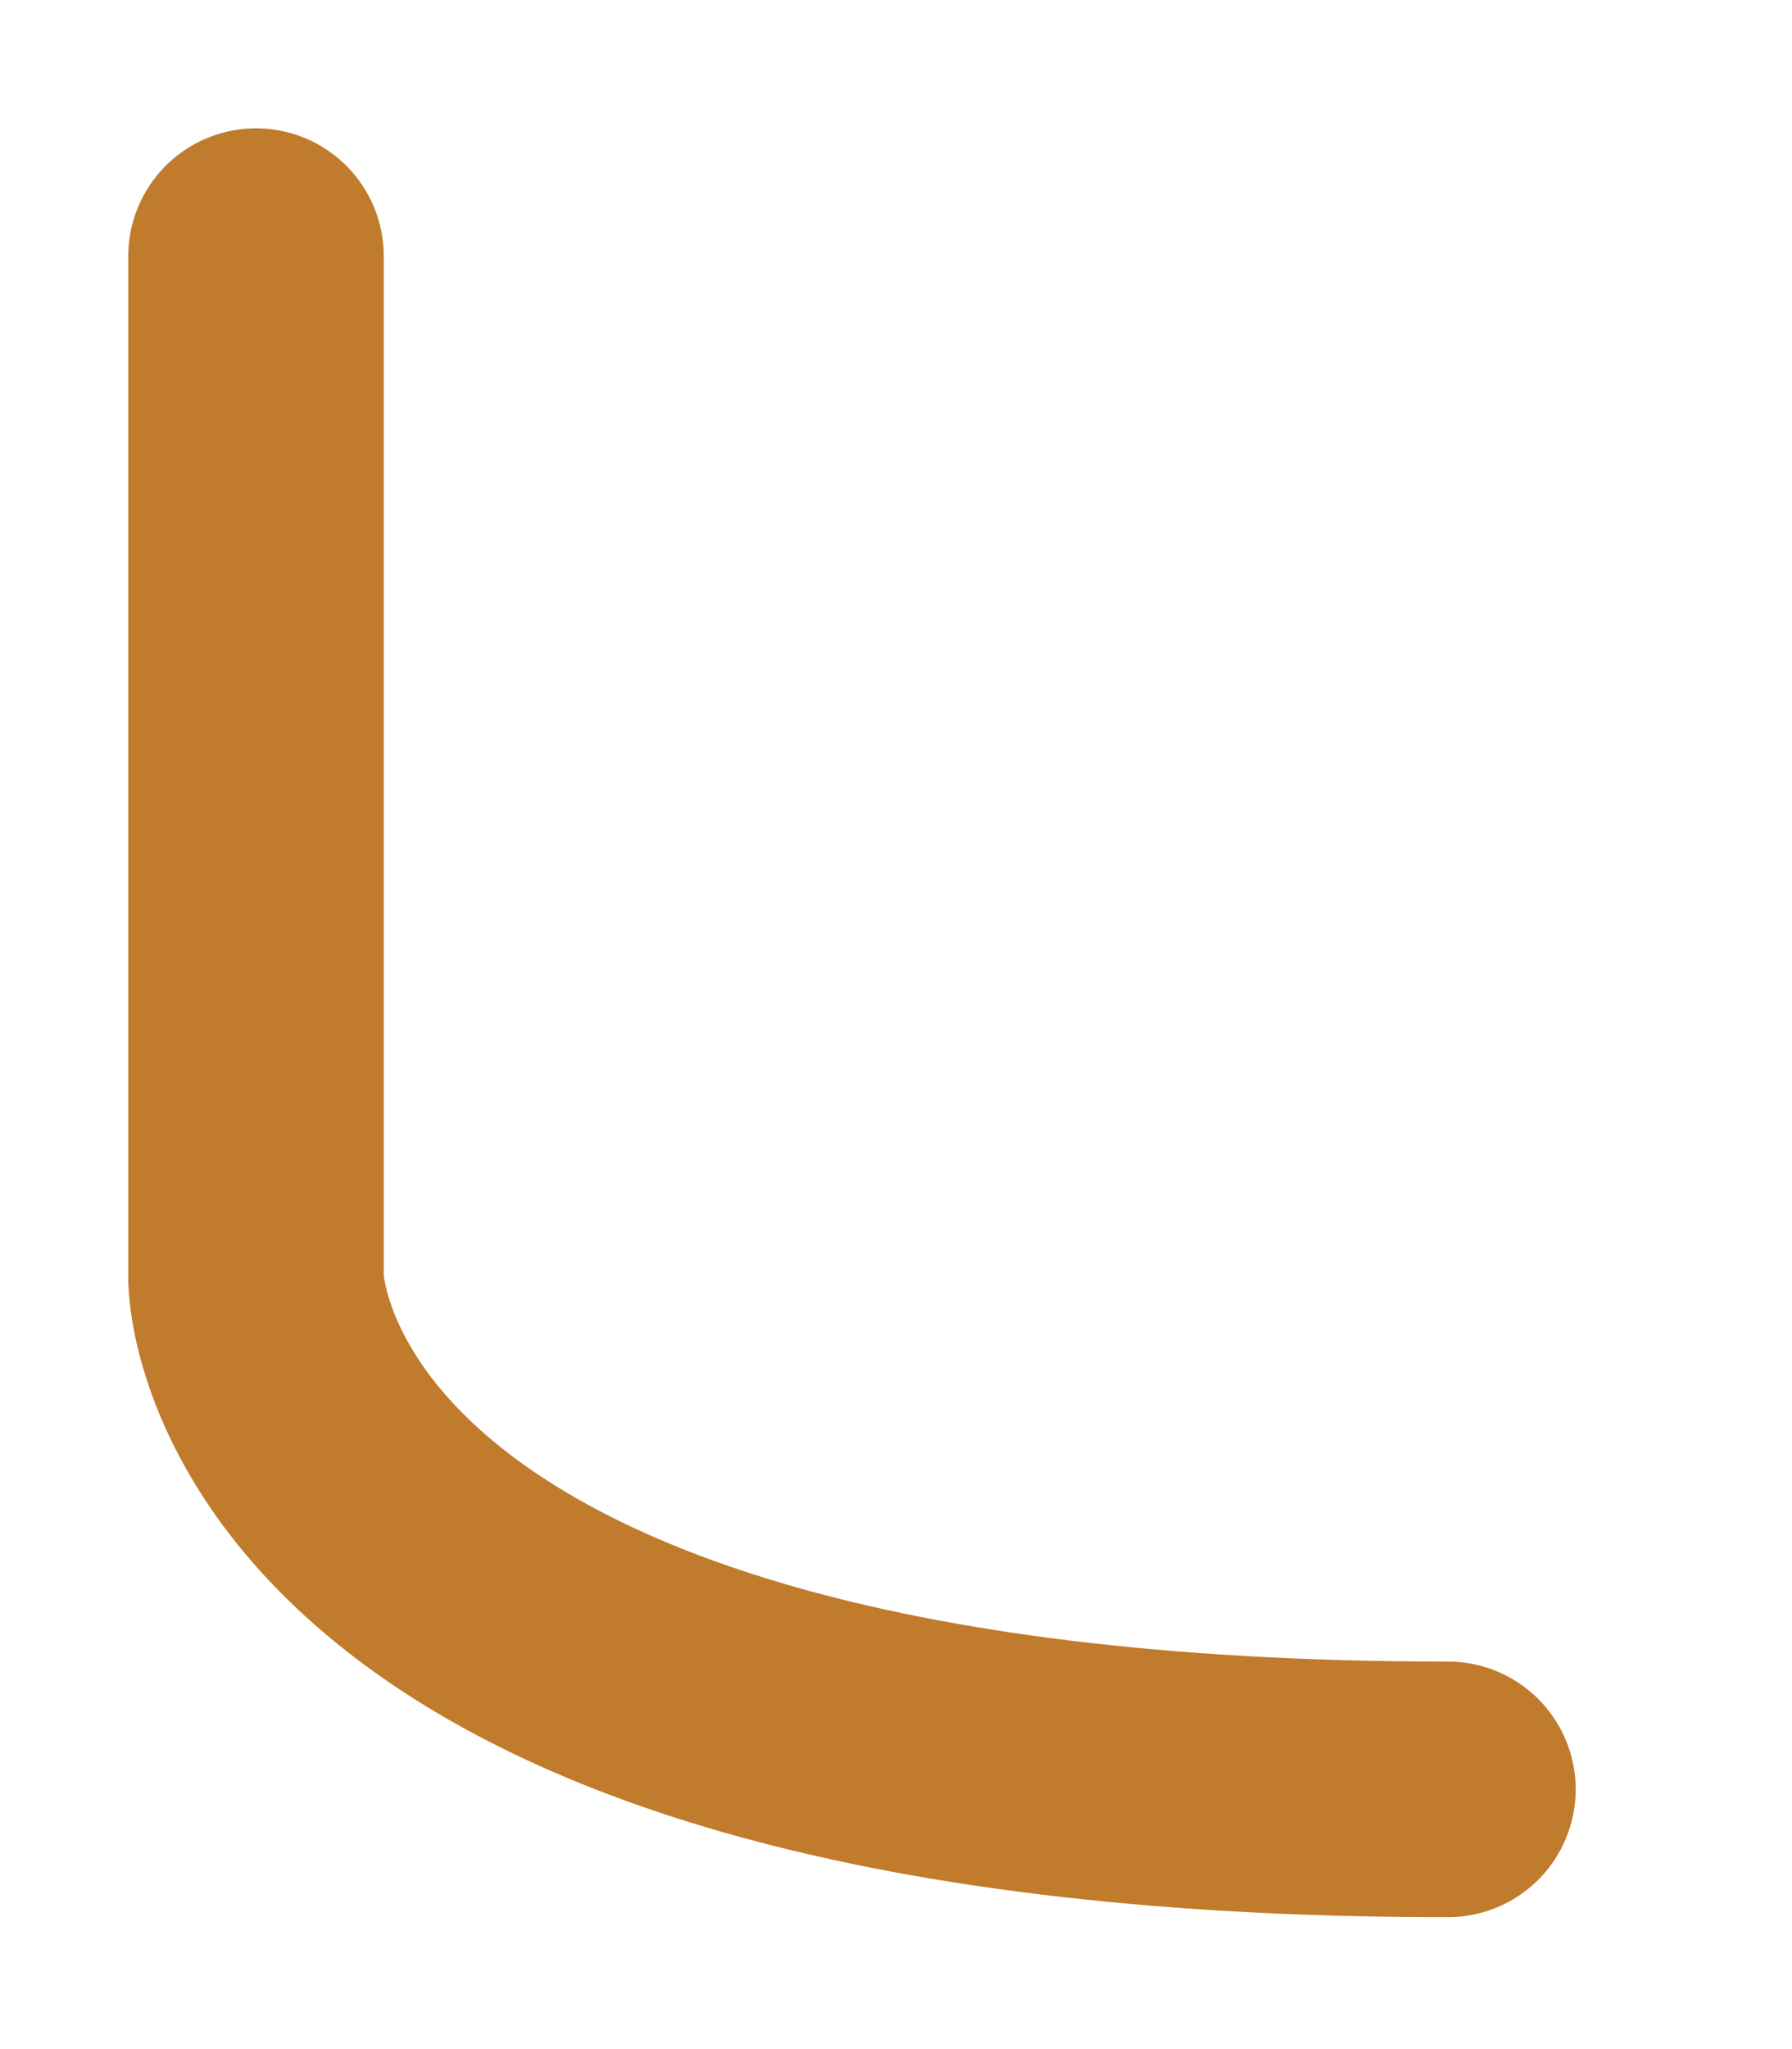
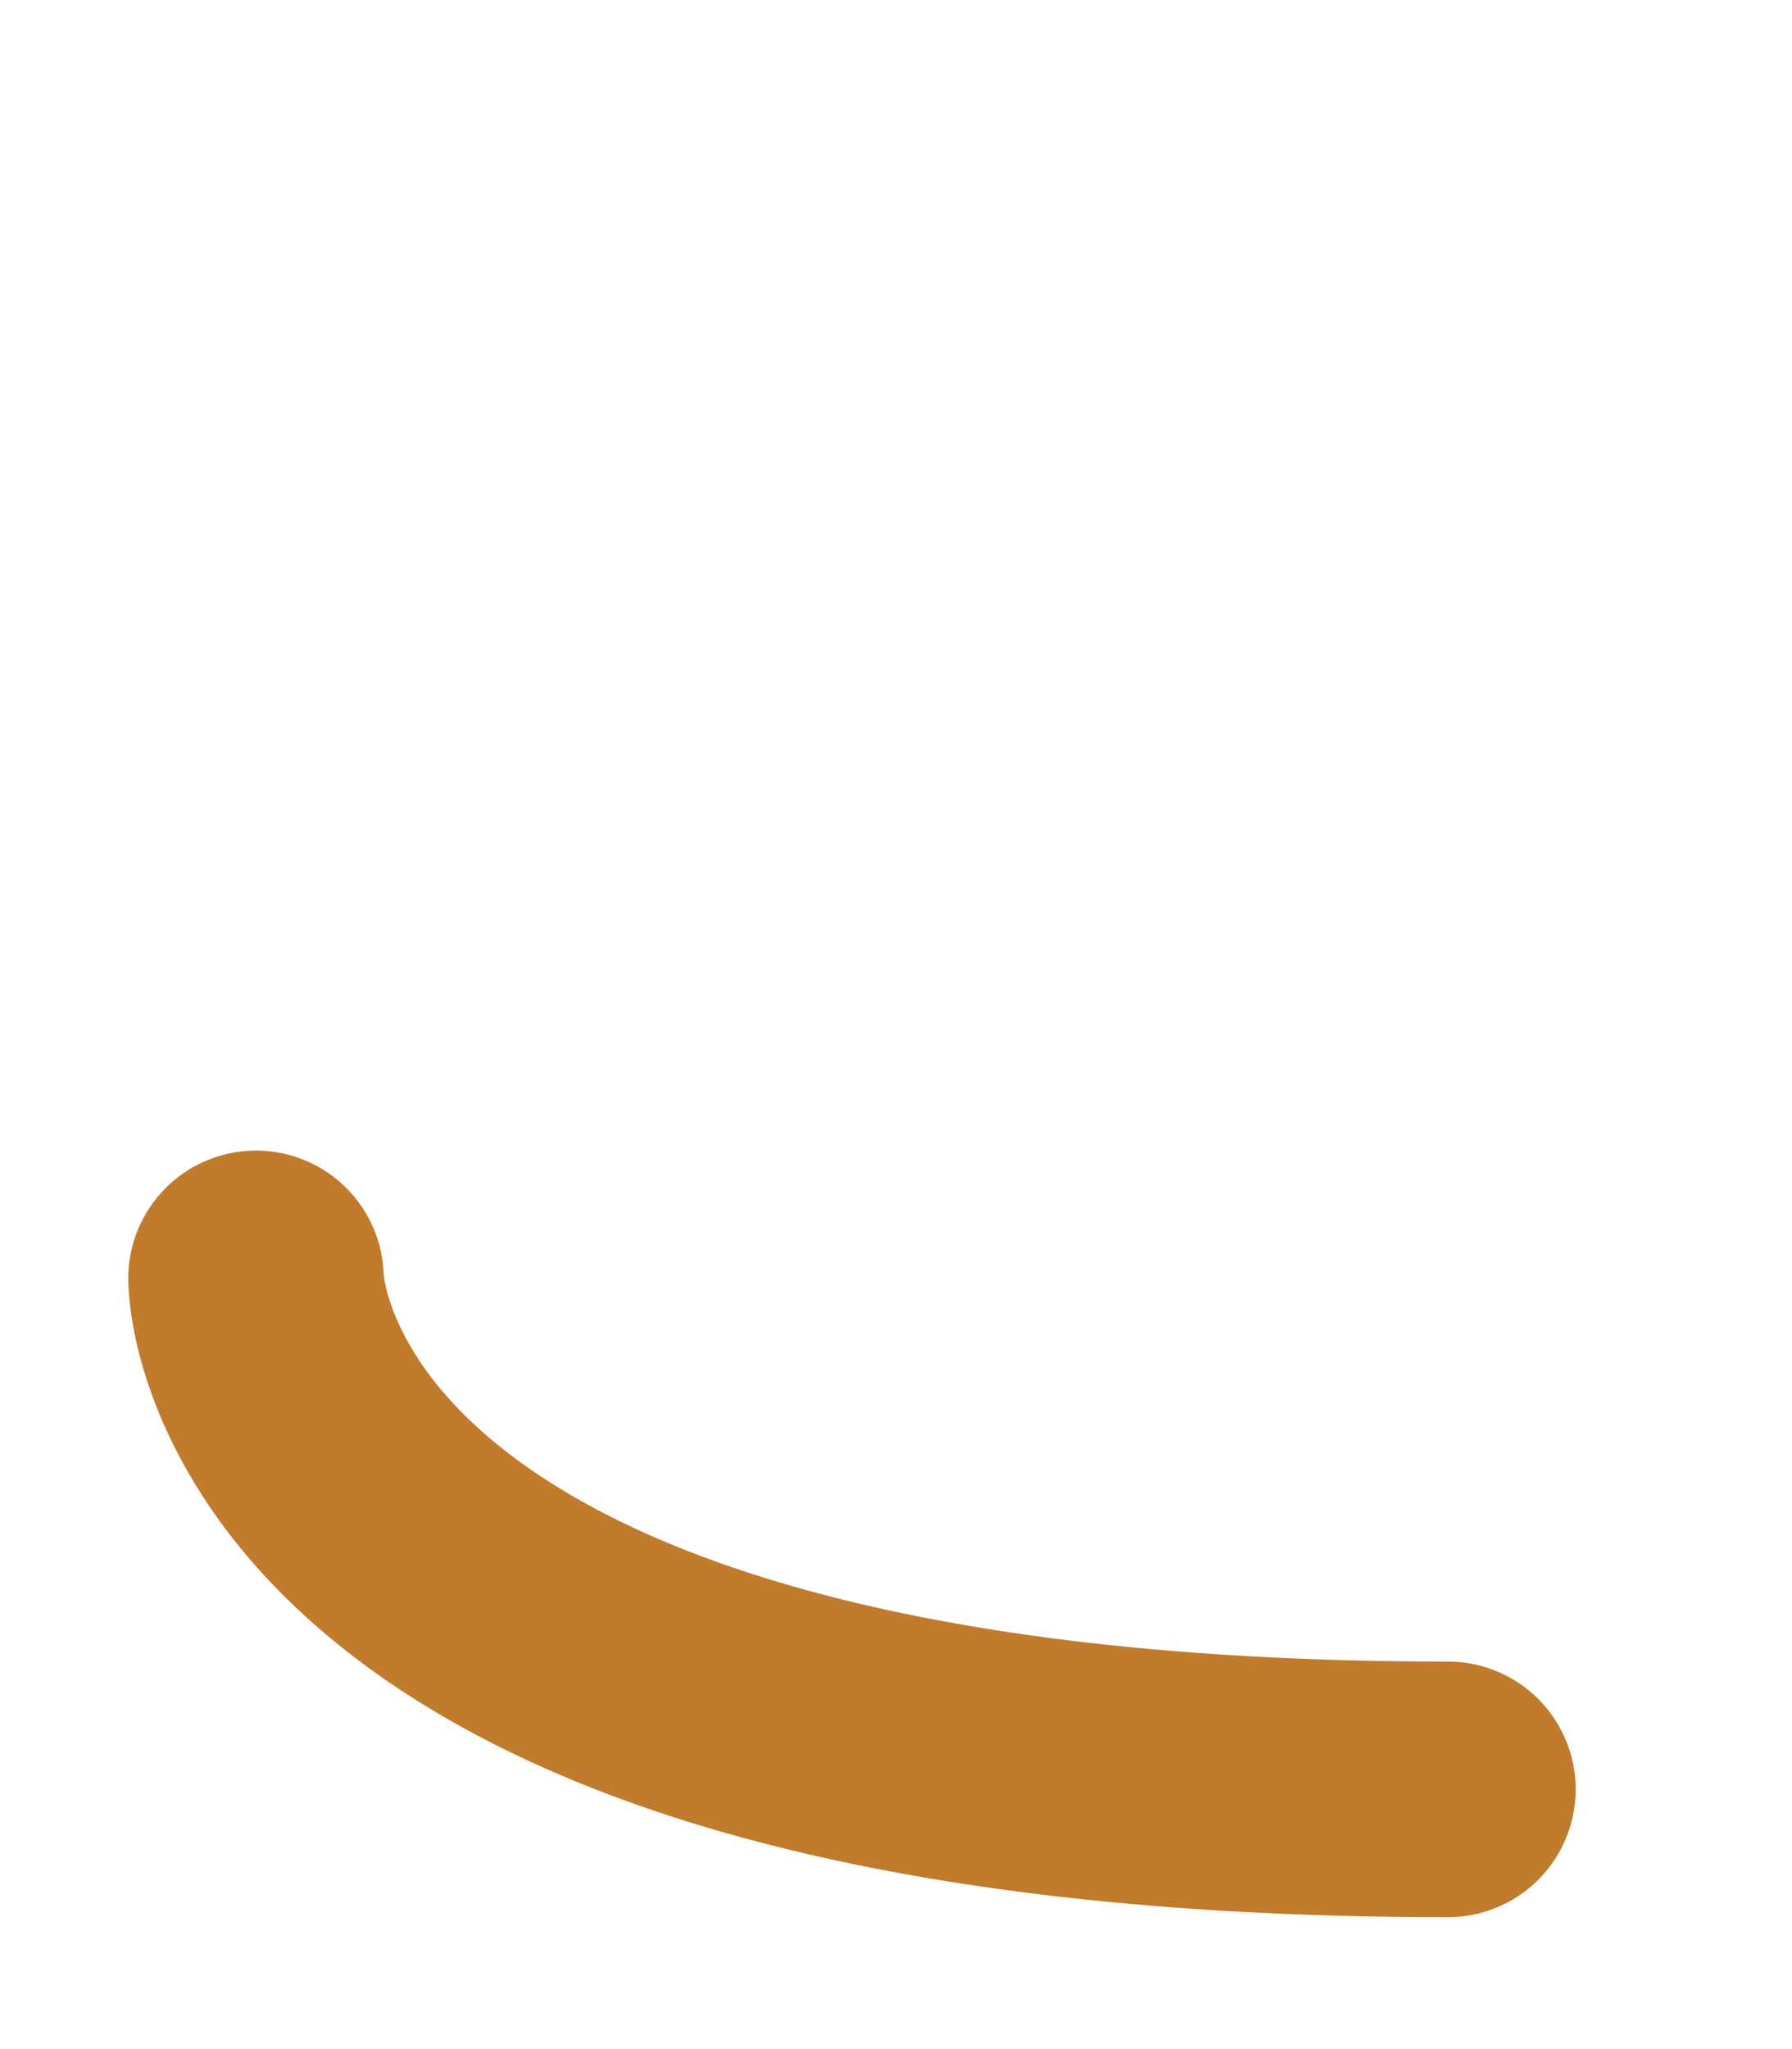
<svg xmlns="http://www.w3.org/2000/svg" fill="none" height="100%" overflow="visible" preserveAspectRatio="none" style="display: block;" viewBox="0 0 7 8" width="100%">
-   <path d="M5.656 6.986C1 6.986 1 4.991 1 4.991V1" id="Vector" stroke="#C17B2C" stroke-linecap="round" stroke-width="0.998" />
+   <path d="M5.656 6.986C1 6.986 1 4.991 1 4.991" id="Vector" stroke="#C17B2C" stroke-linecap="round" stroke-width="0.998" />
</svg>